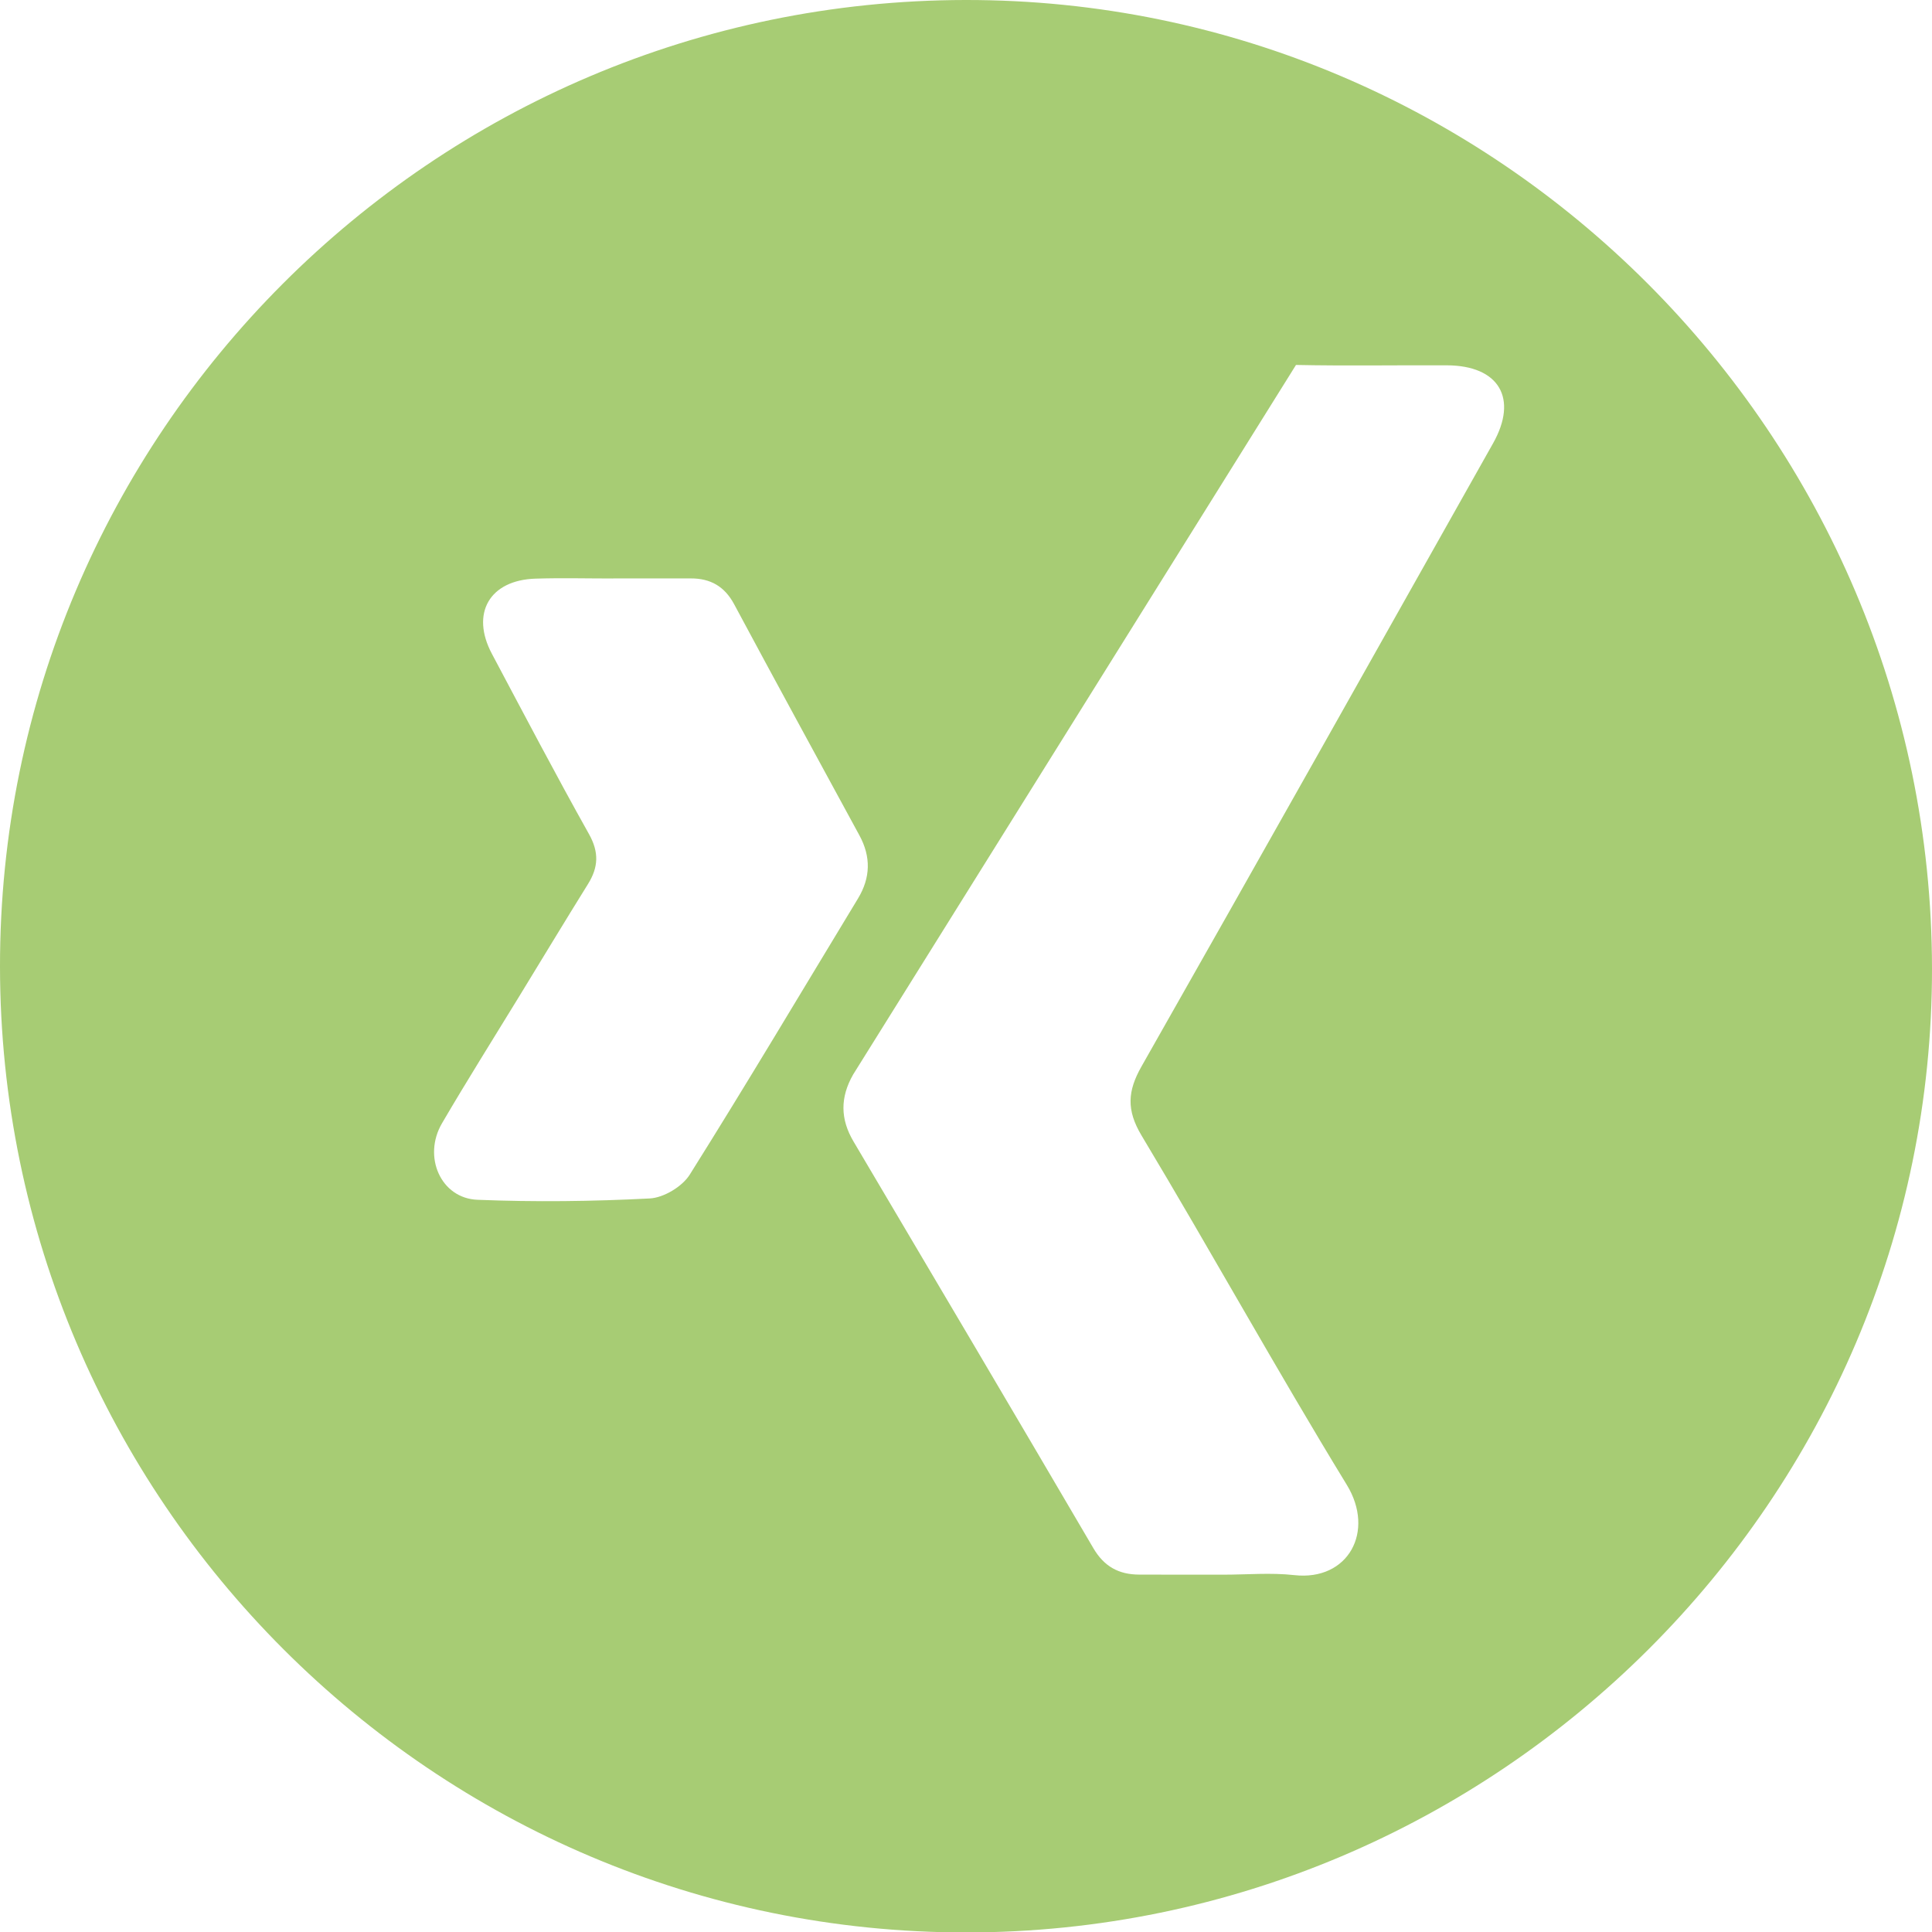
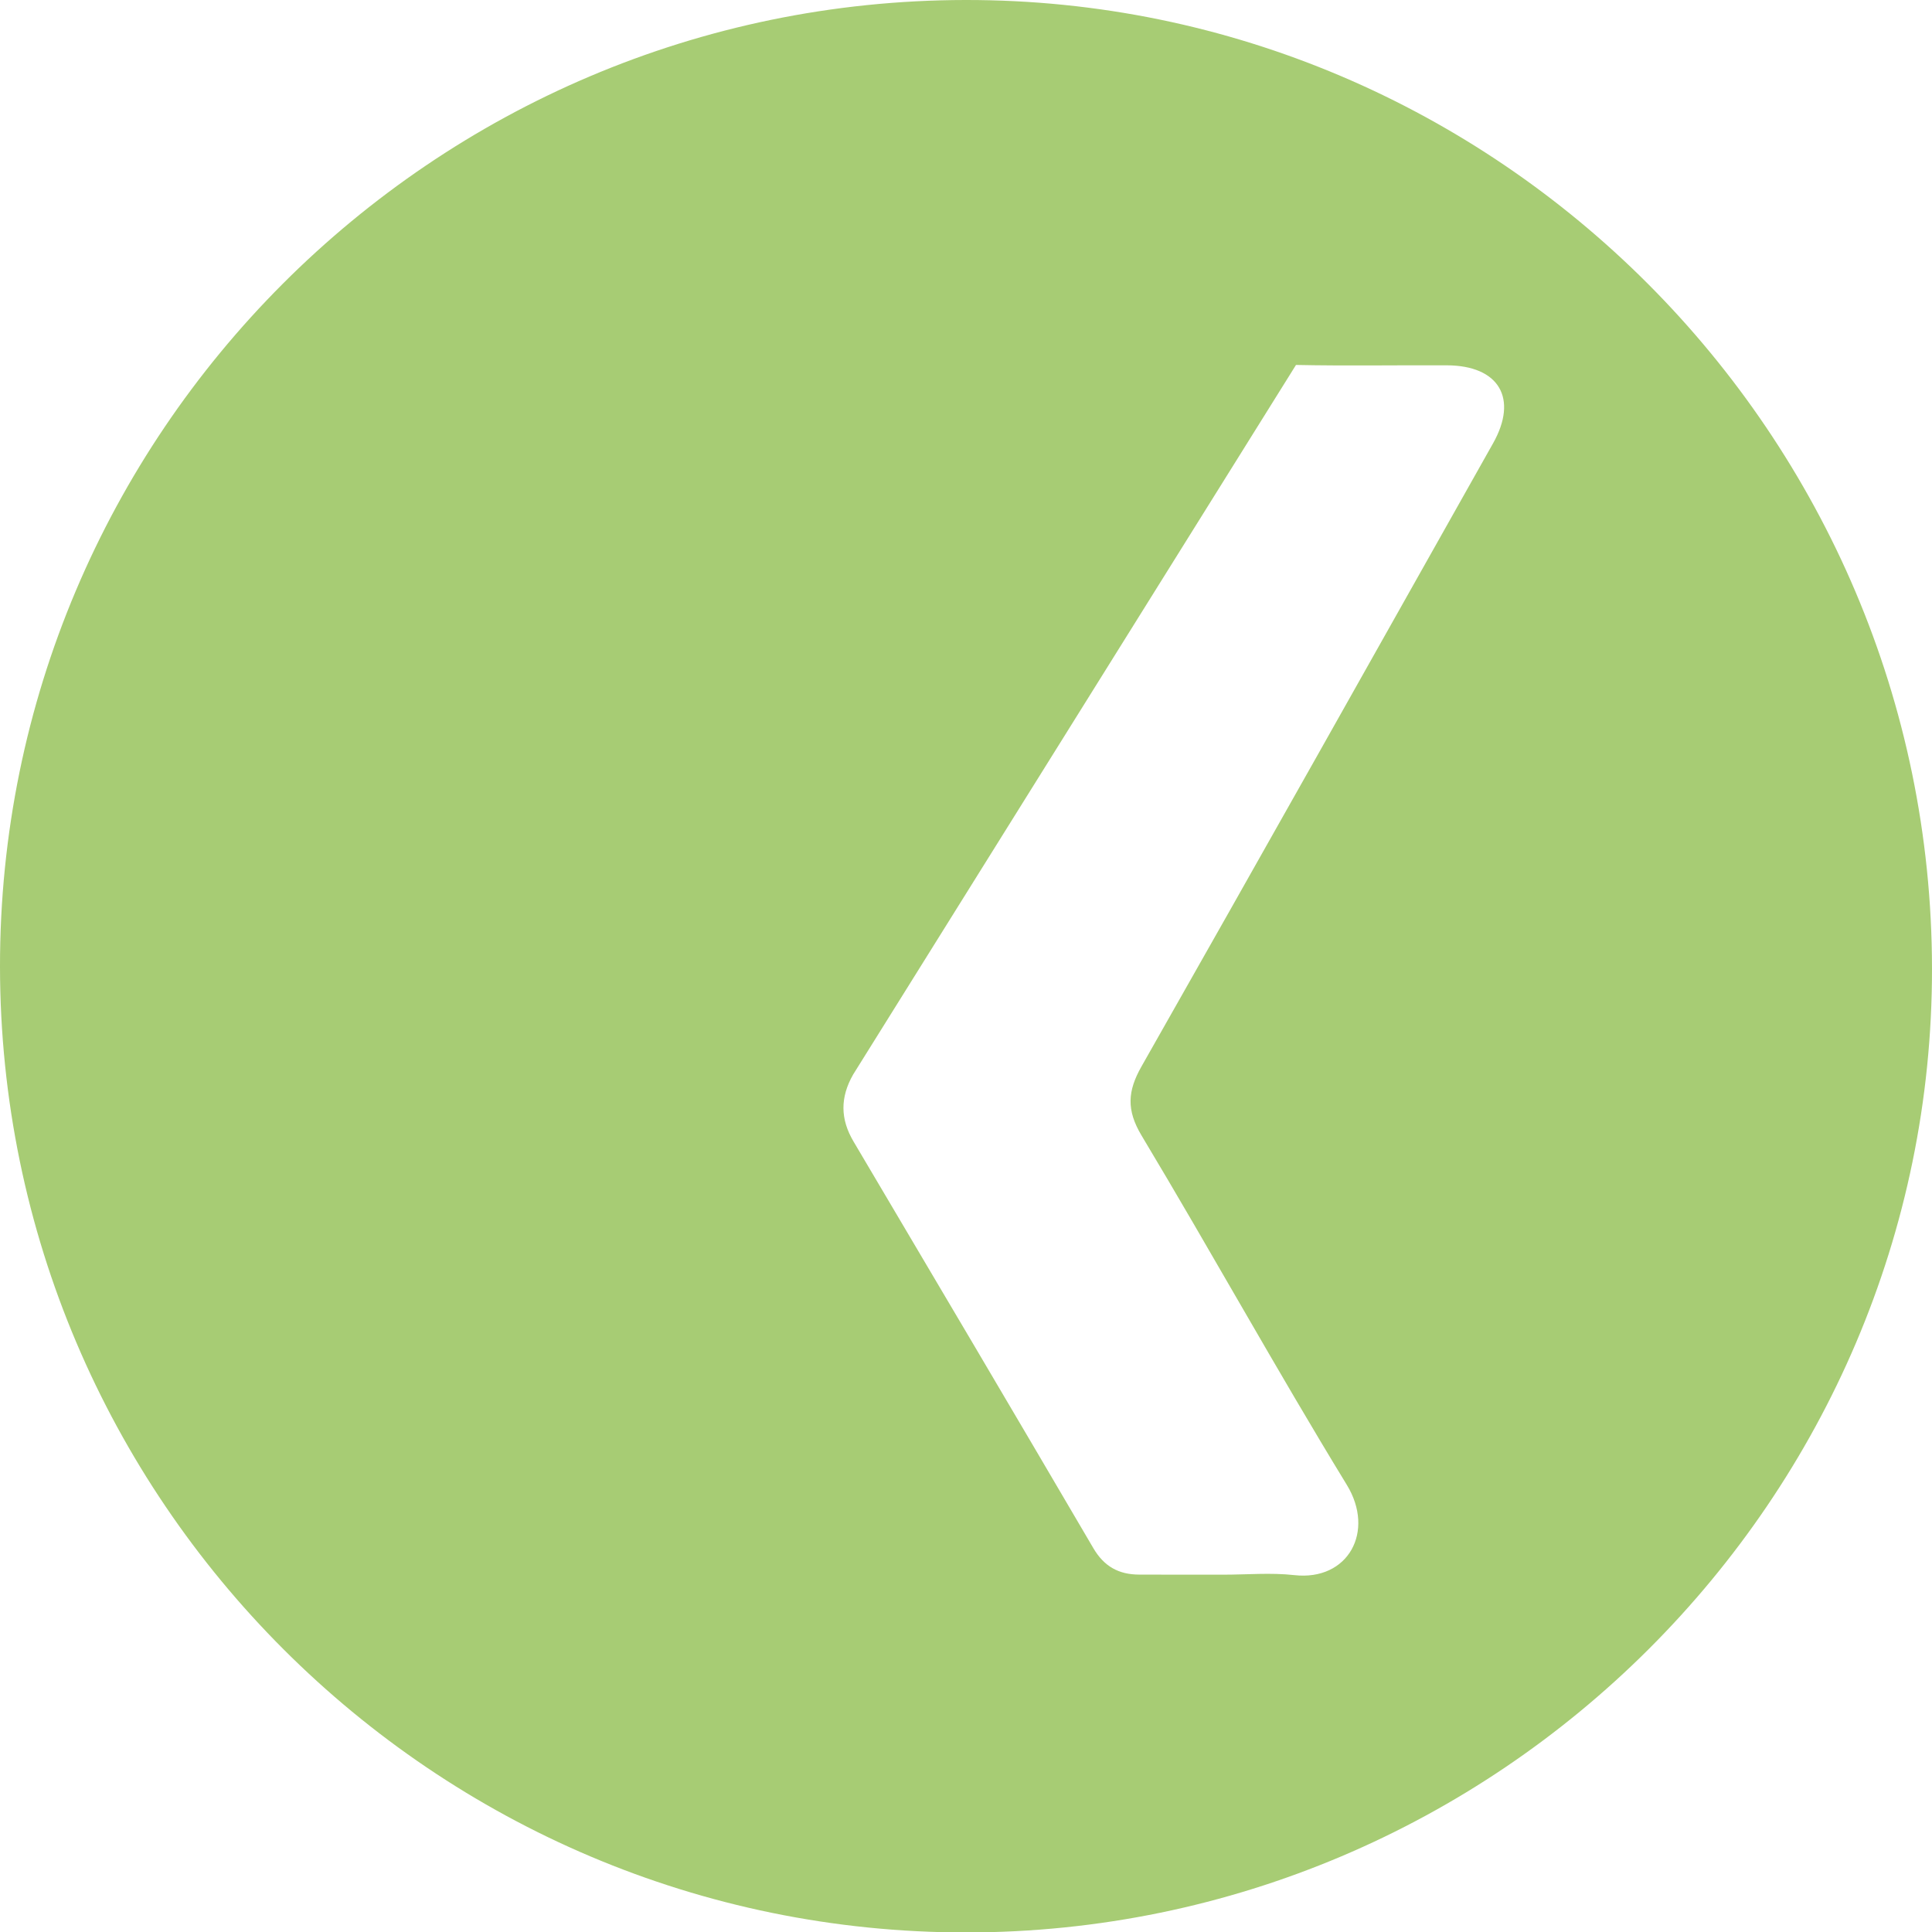
<svg xmlns="http://www.w3.org/2000/svg" id="Ebene_2" data-name="Ebene 2" viewBox="0 0 25.866 25.871">
  <defs>
    <style>
      .cls-1 {
        fill: #a7cc74;
      }
    </style>
  </defs>
  <g id="Ebene_2-2" data-name="Ebene 2">
-     <path class="cls-1" d="M0,12.942C-.006,5.812,5.789,.01,12.924,0c7.117-.01,12.934,5.817,12.942,12.964,.008,7.096-5.811,12.906-12.93,12.908C5.808,25.874,.006,20.075,0,12.942Zm11.422,1.444c-.174,.305-.174,.595,.006,.898,1.073,1.813,2.145,3.626,3.21,5.443,.144,.246,.341,.353,.612,.354,.375,.002,.751,0,1.126,.001,.318,0,.639-.029,.952,.006,.721,.081,1.086-.583,.703-1.209-.943-1.543-1.818-3.127-2.748-4.677-.204-.341-.187-.595-.001-.923,1.577-2.777,3.141-5.56,4.707-8.343,.34-.603,.08-1.042-.617-1.045-.674-.003-1.348,.009-2.021-.005m-9.143,2.859c-.346,0-.693-.009-1.039,.002-.614,.019-.872,.465-.583,1.007,.429,.807,.853,1.616,1.299,2.412,.137,.244,.127,.445-.013,.67-.31,.498-.613,1.001-.919,1.501-.346,.566-.7,1.128-1.035,1.701-.262,.447-.017,1.006,.475,1.025,.768,.031,1.54,.022,2.307-.018,.187-.01,.434-.159,.534-.318,.767-1.222,1.504-2.462,2.252-3.696,.17-.28,.176-.56,.02-.847-.56-1.031-1.123-2.06-1.677-3.094-.129-.241-.319-.347-.582-.346-.346,.001-.693,0-1.039,0Z" />
+     <path class="cls-1" d="M0,12.942C-.006,5.812,5.789,.01,12.924,0c7.117-.01,12.934,5.817,12.942,12.964,.008,7.096-5.811,12.906-12.93,12.908C5.808,25.874,.006,20.075,0,12.942Zm11.422,1.444c-.174,.305-.174,.595,.006,.898,1.073,1.813,2.145,3.626,3.21,5.443,.144,.246,.341,.353,.612,.354,.375,.002,.751,0,1.126,.001,.318,0,.639-.029,.952,.006,.721,.081,1.086-.583,.703-1.209-.943-1.543-1.818-3.127-2.748-4.677-.204-.341-.187-.595-.001-.923,1.577-2.777,3.141-5.56,4.707-8.343,.34-.603,.08-1.042-.617-1.045-.674-.003-1.348,.009-2.021-.005m-9.143,2.859Z" />
  </g>
</svg>